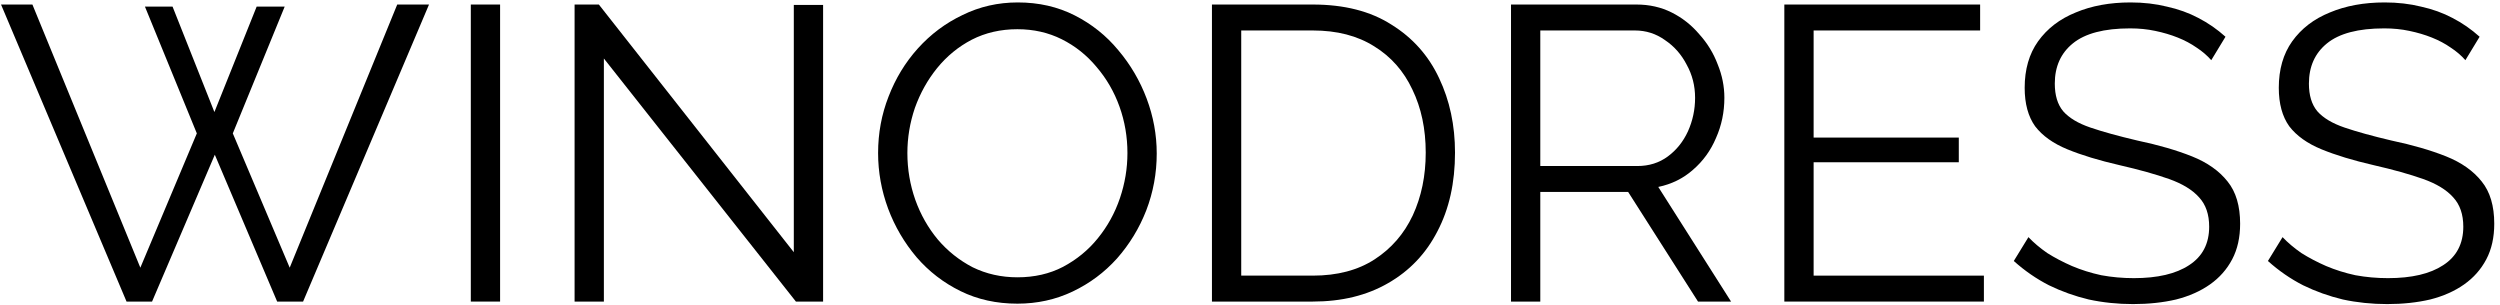
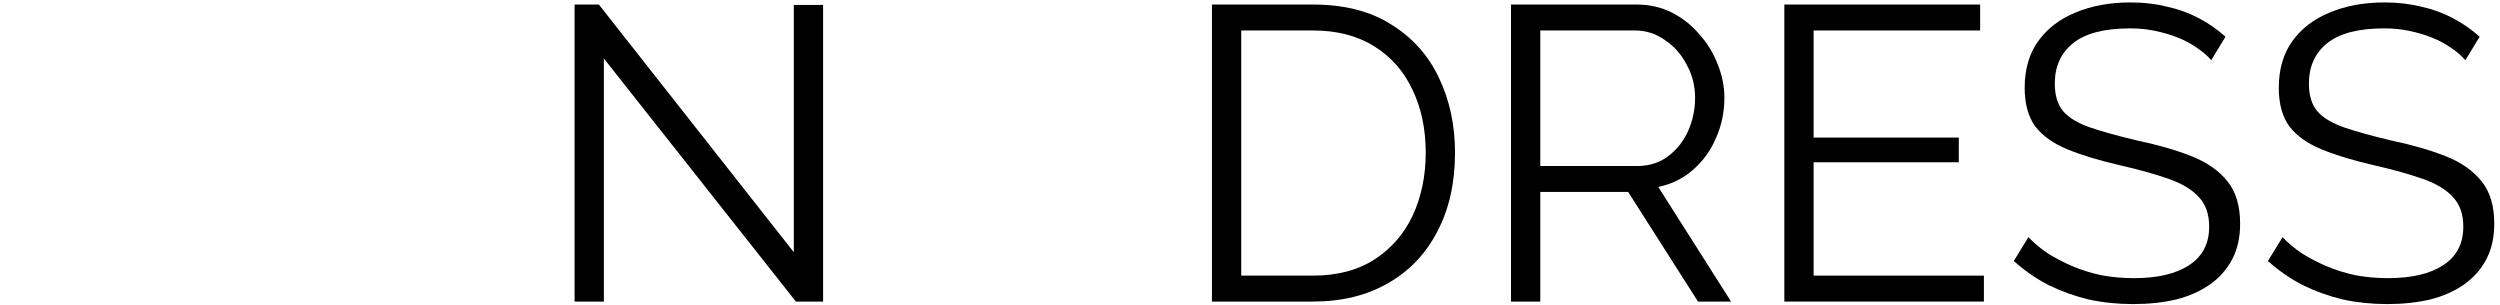
<svg xmlns="http://www.w3.org/2000/svg" width="369" height="45" viewBox="0 0 369 45" fill="none">
-   <path d="M21.394 0.978H25.47L31.645 16.539L37.882 0.978H42.019L34.362 19.688L42.76 39.51L58.63 0.669H63.323L44.736 44.512H40.908L31.707 22.837L22.444 44.512H18.677L0.152 0.669H4.783L20.715 39.51L29.052 19.688L21.394 0.978Z" fill="black" />
-   <path d="M69.492 44.512V0.669H73.814V44.512H69.492Z" fill="black" />
  <path d="M89.132 8.635V44.512H84.809V0.669H88.391L117.166 37.225V0.731H121.489V44.512H117.475L89.132 8.635Z" fill="black" />
-   <path d="M150.17 44.821C147.082 44.821 144.283 44.203 141.772 42.968C139.261 41.733 137.099 40.066 135.288 37.966C133.477 35.826 132.077 33.438 131.089 30.803C130.101 28.127 129.607 25.39 129.607 22.59C129.607 19.668 130.121 16.889 131.151 14.254C132.18 11.578 133.621 9.211 135.473 7.153C137.367 5.053 139.569 3.406 142.081 2.213C144.592 0.978 147.309 0.36 150.232 0.36C153.319 0.36 156.119 0.998 158.63 2.274C161.141 3.551 163.282 5.259 165.052 7.4C166.863 9.54 168.263 11.928 169.251 14.563C170.239 17.198 170.733 19.894 170.733 22.652C170.733 25.575 170.218 28.374 169.189 31.05C168.16 33.685 166.719 36.052 164.867 38.152C163.014 40.21 160.832 41.836 158.321 43.03C155.81 44.224 153.093 44.821 150.17 44.821ZM133.929 22.59C133.929 24.978 134.32 27.283 135.103 29.506C135.885 31.688 136.996 33.644 138.437 35.373C139.878 37.061 141.587 38.419 143.563 39.448C145.58 40.436 147.782 40.93 150.17 40.93C152.681 40.93 154.925 40.416 156.901 39.387C158.918 38.316 160.626 36.917 162.026 35.188C163.467 33.417 164.558 31.441 165.299 29.259C166.04 27.078 166.41 24.855 166.41 22.59C166.41 20.203 166.019 17.918 165.237 15.736C164.455 13.554 163.323 11.599 161.841 9.87C160.4 8.141 158.691 6.782 156.715 5.794C154.739 4.806 152.558 4.312 150.17 4.312C147.7 4.312 145.456 4.827 143.439 5.856C141.463 6.885 139.755 8.285 138.314 10.055C136.914 11.784 135.823 13.739 135.041 15.921C134.3 18.103 133.929 20.326 133.929 22.59Z" fill="black" />
  <path d="M178.883 44.512V0.669H193.764C198.416 0.669 202.286 1.657 205.374 3.633C208.502 5.568 210.849 8.202 212.413 11.537C213.978 14.83 214.76 18.494 214.76 22.529C214.76 26.975 213.895 30.844 212.166 34.138C210.478 37.431 208.049 39.983 204.88 41.795C201.751 43.606 198.046 44.512 193.764 44.512H178.883ZM210.437 22.529C210.437 19.029 209.779 15.921 208.461 13.204C207.185 10.487 205.312 8.367 202.842 6.844C200.372 5.28 197.346 4.497 193.764 4.497H183.205V40.683H193.764C197.387 40.683 200.434 39.881 202.904 38.275C205.374 36.67 207.247 34.508 208.523 31.791C209.799 29.033 210.437 25.945 210.437 22.529Z" fill="black" />
  <path d="M223.025 44.512V0.669H241.55C243.444 0.669 245.173 1.06 246.737 1.842C248.301 2.624 249.66 3.695 250.813 5.053C252.006 6.371 252.912 7.853 253.53 9.499C254.188 11.105 254.518 12.751 254.518 14.439C254.518 16.539 254.106 18.515 253.283 20.367C252.5 22.22 251.368 23.784 249.886 25.06C248.445 26.337 246.737 27.18 244.761 27.592L255.506 44.512H250.627L240.315 28.333H227.347V44.512H223.025ZM227.347 24.505H241.673C243.402 24.505 244.905 24.031 246.181 23.084C247.457 22.137 248.445 20.902 249.145 19.379C249.845 17.815 250.195 16.168 250.195 14.439C250.195 12.669 249.783 11.043 248.96 9.561C248.178 8.038 247.108 6.823 245.749 5.918C244.432 4.971 242.95 4.497 241.303 4.497H227.347V24.505Z" fill="black" />
  <path d="M292.823 40.683V44.512H263.368V0.669H292.267V4.497H267.69V20.306H289.118V23.949H267.69V40.683H292.823Z" fill="black" />
  <path d="M326.382 8.882C325.765 8.182 325.045 7.564 324.221 7.029C323.398 6.453 322.472 5.959 321.442 5.547C320.413 5.136 319.302 4.806 318.108 4.559C316.955 4.312 315.72 4.189 314.403 4.189C310.574 4.189 307.754 4.93 305.943 6.412C304.173 7.853 303.288 9.829 303.288 12.34C303.288 14.069 303.699 15.427 304.523 16.415C305.387 17.403 306.725 18.206 308.537 18.824C310.348 19.441 312.653 20.079 315.453 20.738C318.581 21.396 321.278 22.179 323.542 23.084C325.806 23.99 327.556 25.225 328.791 26.789C330.026 28.313 330.643 30.392 330.643 33.026C330.643 35.044 330.252 36.793 329.47 38.275C328.688 39.757 327.597 40.992 326.197 41.98C324.798 42.968 323.13 43.709 321.195 44.203C319.261 44.656 317.14 44.882 314.835 44.882C312.571 44.882 310.389 44.656 308.29 44.203C306.231 43.709 304.276 43.009 302.423 42.104C300.571 41.157 298.842 39.963 297.236 38.522L299.397 35.002C300.18 35.826 301.106 36.608 302.176 37.349C303.288 38.049 304.502 38.687 305.819 39.263C307.178 39.839 308.619 40.292 310.142 40.622C311.706 40.91 313.312 41.054 314.959 41.054C318.458 41.054 321.175 40.416 323.11 39.14C325.086 37.863 326.074 35.97 326.074 33.459C326.074 31.647 325.58 30.206 324.592 29.136C323.604 28.024 322.122 27.119 320.146 26.419C318.17 25.719 315.741 25.04 312.859 24.381C309.813 23.681 307.24 22.899 305.14 22.035C303.041 21.17 301.456 20.038 300.385 18.638C299.356 17.198 298.842 15.304 298.842 12.957C298.842 10.24 299.5 7.955 300.818 6.103C302.176 4.209 304.029 2.789 306.375 1.842C308.722 0.854 311.418 0.36 314.465 0.36C316.399 0.36 318.19 0.566 319.837 0.978C321.525 1.348 323.069 1.904 324.468 2.645C325.909 3.386 327.247 4.312 328.482 5.424L326.382 8.882Z" fill="black" />
  <path d="M363.891 8.882C363.274 8.182 362.553 7.564 361.73 7.029C360.907 6.453 359.98 5.959 358.951 5.547C357.922 5.136 356.811 4.806 355.617 4.559C354.464 4.312 353.229 4.189 351.912 4.189C348.083 4.189 345.263 4.93 343.452 6.412C341.682 7.853 340.796 9.829 340.796 12.34C340.796 14.069 341.208 15.427 342.031 16.415C342.896 17.403 344.234 18.206 346.045 18.824C347.857 19.441 350.162 20.079 352.961 20.738C356.09 21.396 358.787 22.179 361.051 23.084C363.315 23.99 365.065 25.225 366.3 26.789C367.535 28.313 368.152 30.392 368.152 33.026C368.152 35.044 367.761 36.793 366.979 38.275C366.197 39.757 365.106 40.992 363.706 41.98C362.306 42.968 360.639 43.709 358.704 44.203C356.769 44.656 354.649 44.882 352.344 44.882C350.08 44.882 347.898 44.656 345.798 44.203C343.74 43.709 341.785 43.009 339.932 42.104C338.079 41.157 336.35 39.963 334.745 38.522L336.906 35.002C337.688 35.826 338.615 36.608 339.685 37.349C340.796 38.049 342.011 38.687 343.328 39.263C344.687 39.839 346.128 40.292 347.651 40.622C349.215 40.91 350.821 41.054 352.467 41.054C355.967 41.054 358.684 40.416 360.618 39.14C362.594 37.863 363.583 35.97 363.583 33.459C363.583 31.647 363.089 30.206 362.101 29.136C361.112 28.024 359.63 27.119 357.654 26.419C355.678 25.719 353.25 25.04 350.368 24.381C347.321 23.681 344.749 22.899 342.649 22.035C340.549 21.17 338.965 20.038 337.894 18.638C336.865 17.198 336.35 15.304 336.35 12.957C336.35 10.24 337.009 7.955 338.326 6.103C339.685 4.209 341.537 2.789 343.884 1.842C346.231 0.854 348.927 0.36 351.973 0.36C353.908 0.36 355.699 0.566 357.346 0.978C359.034 1.348 360.577 1.904 361.977 2.645C363.418 3.386 364.756 4.312 365.991 5.424L363.891 8.882Z" fill="black" />
</svg>